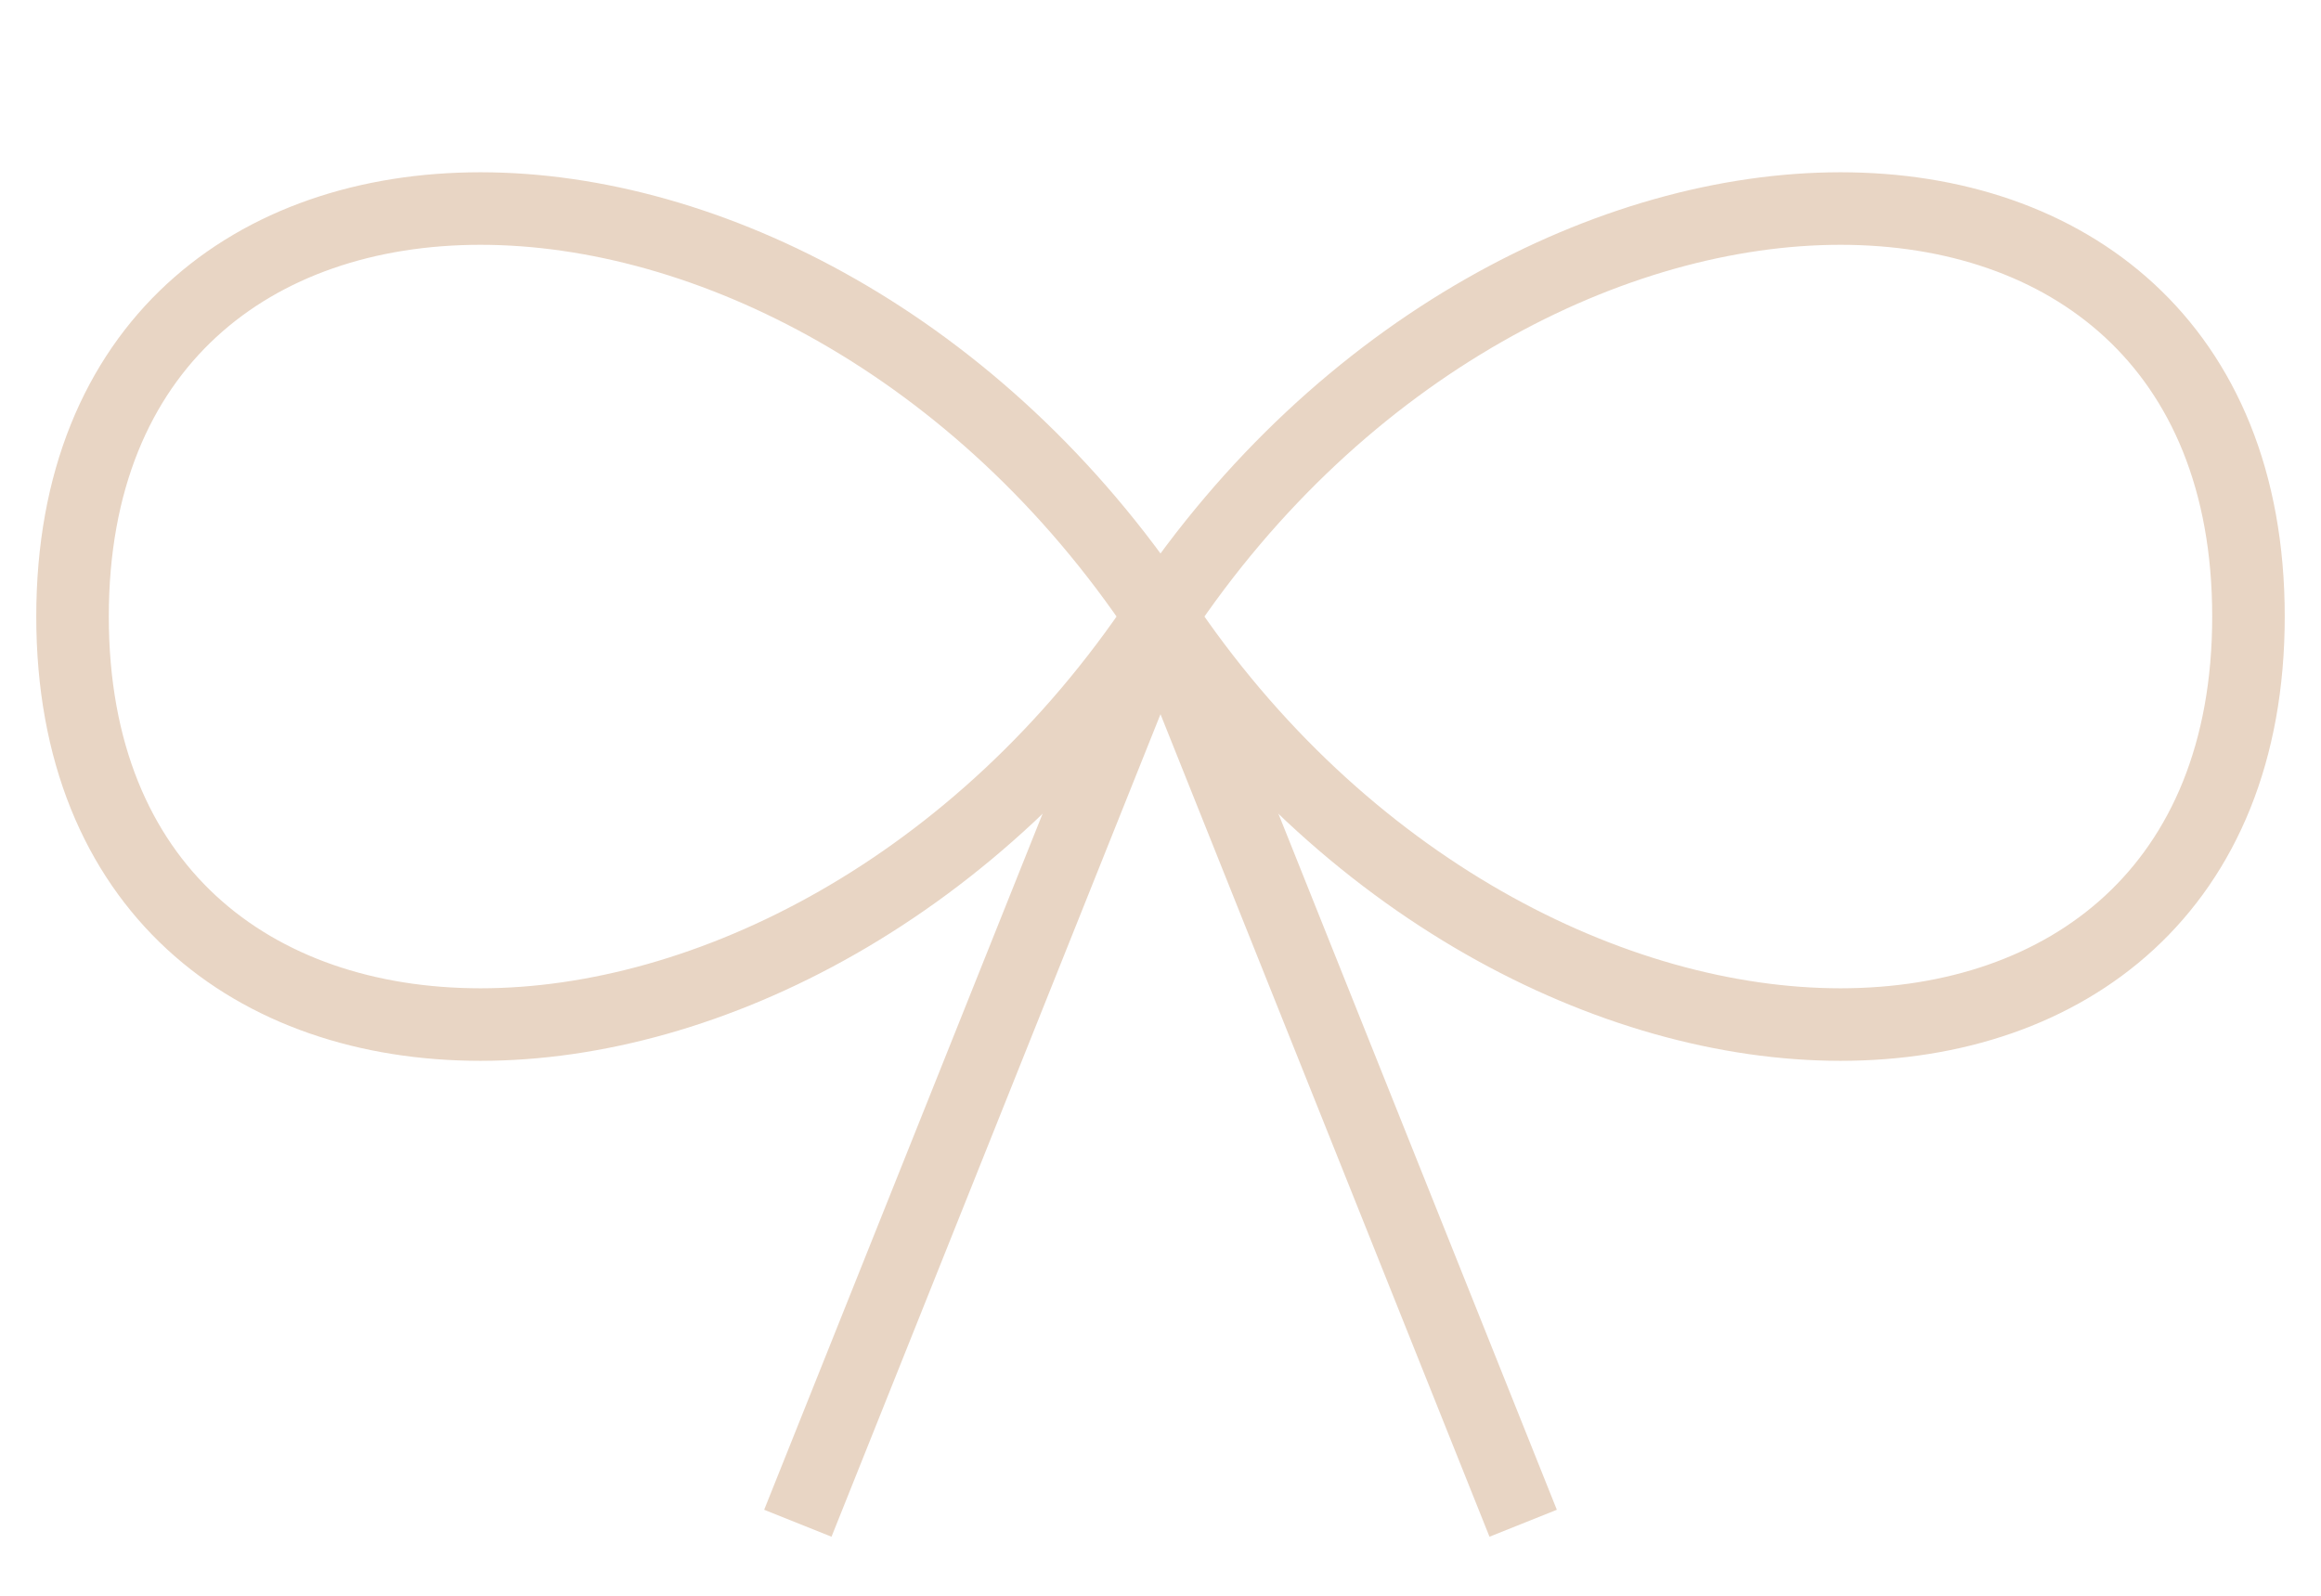
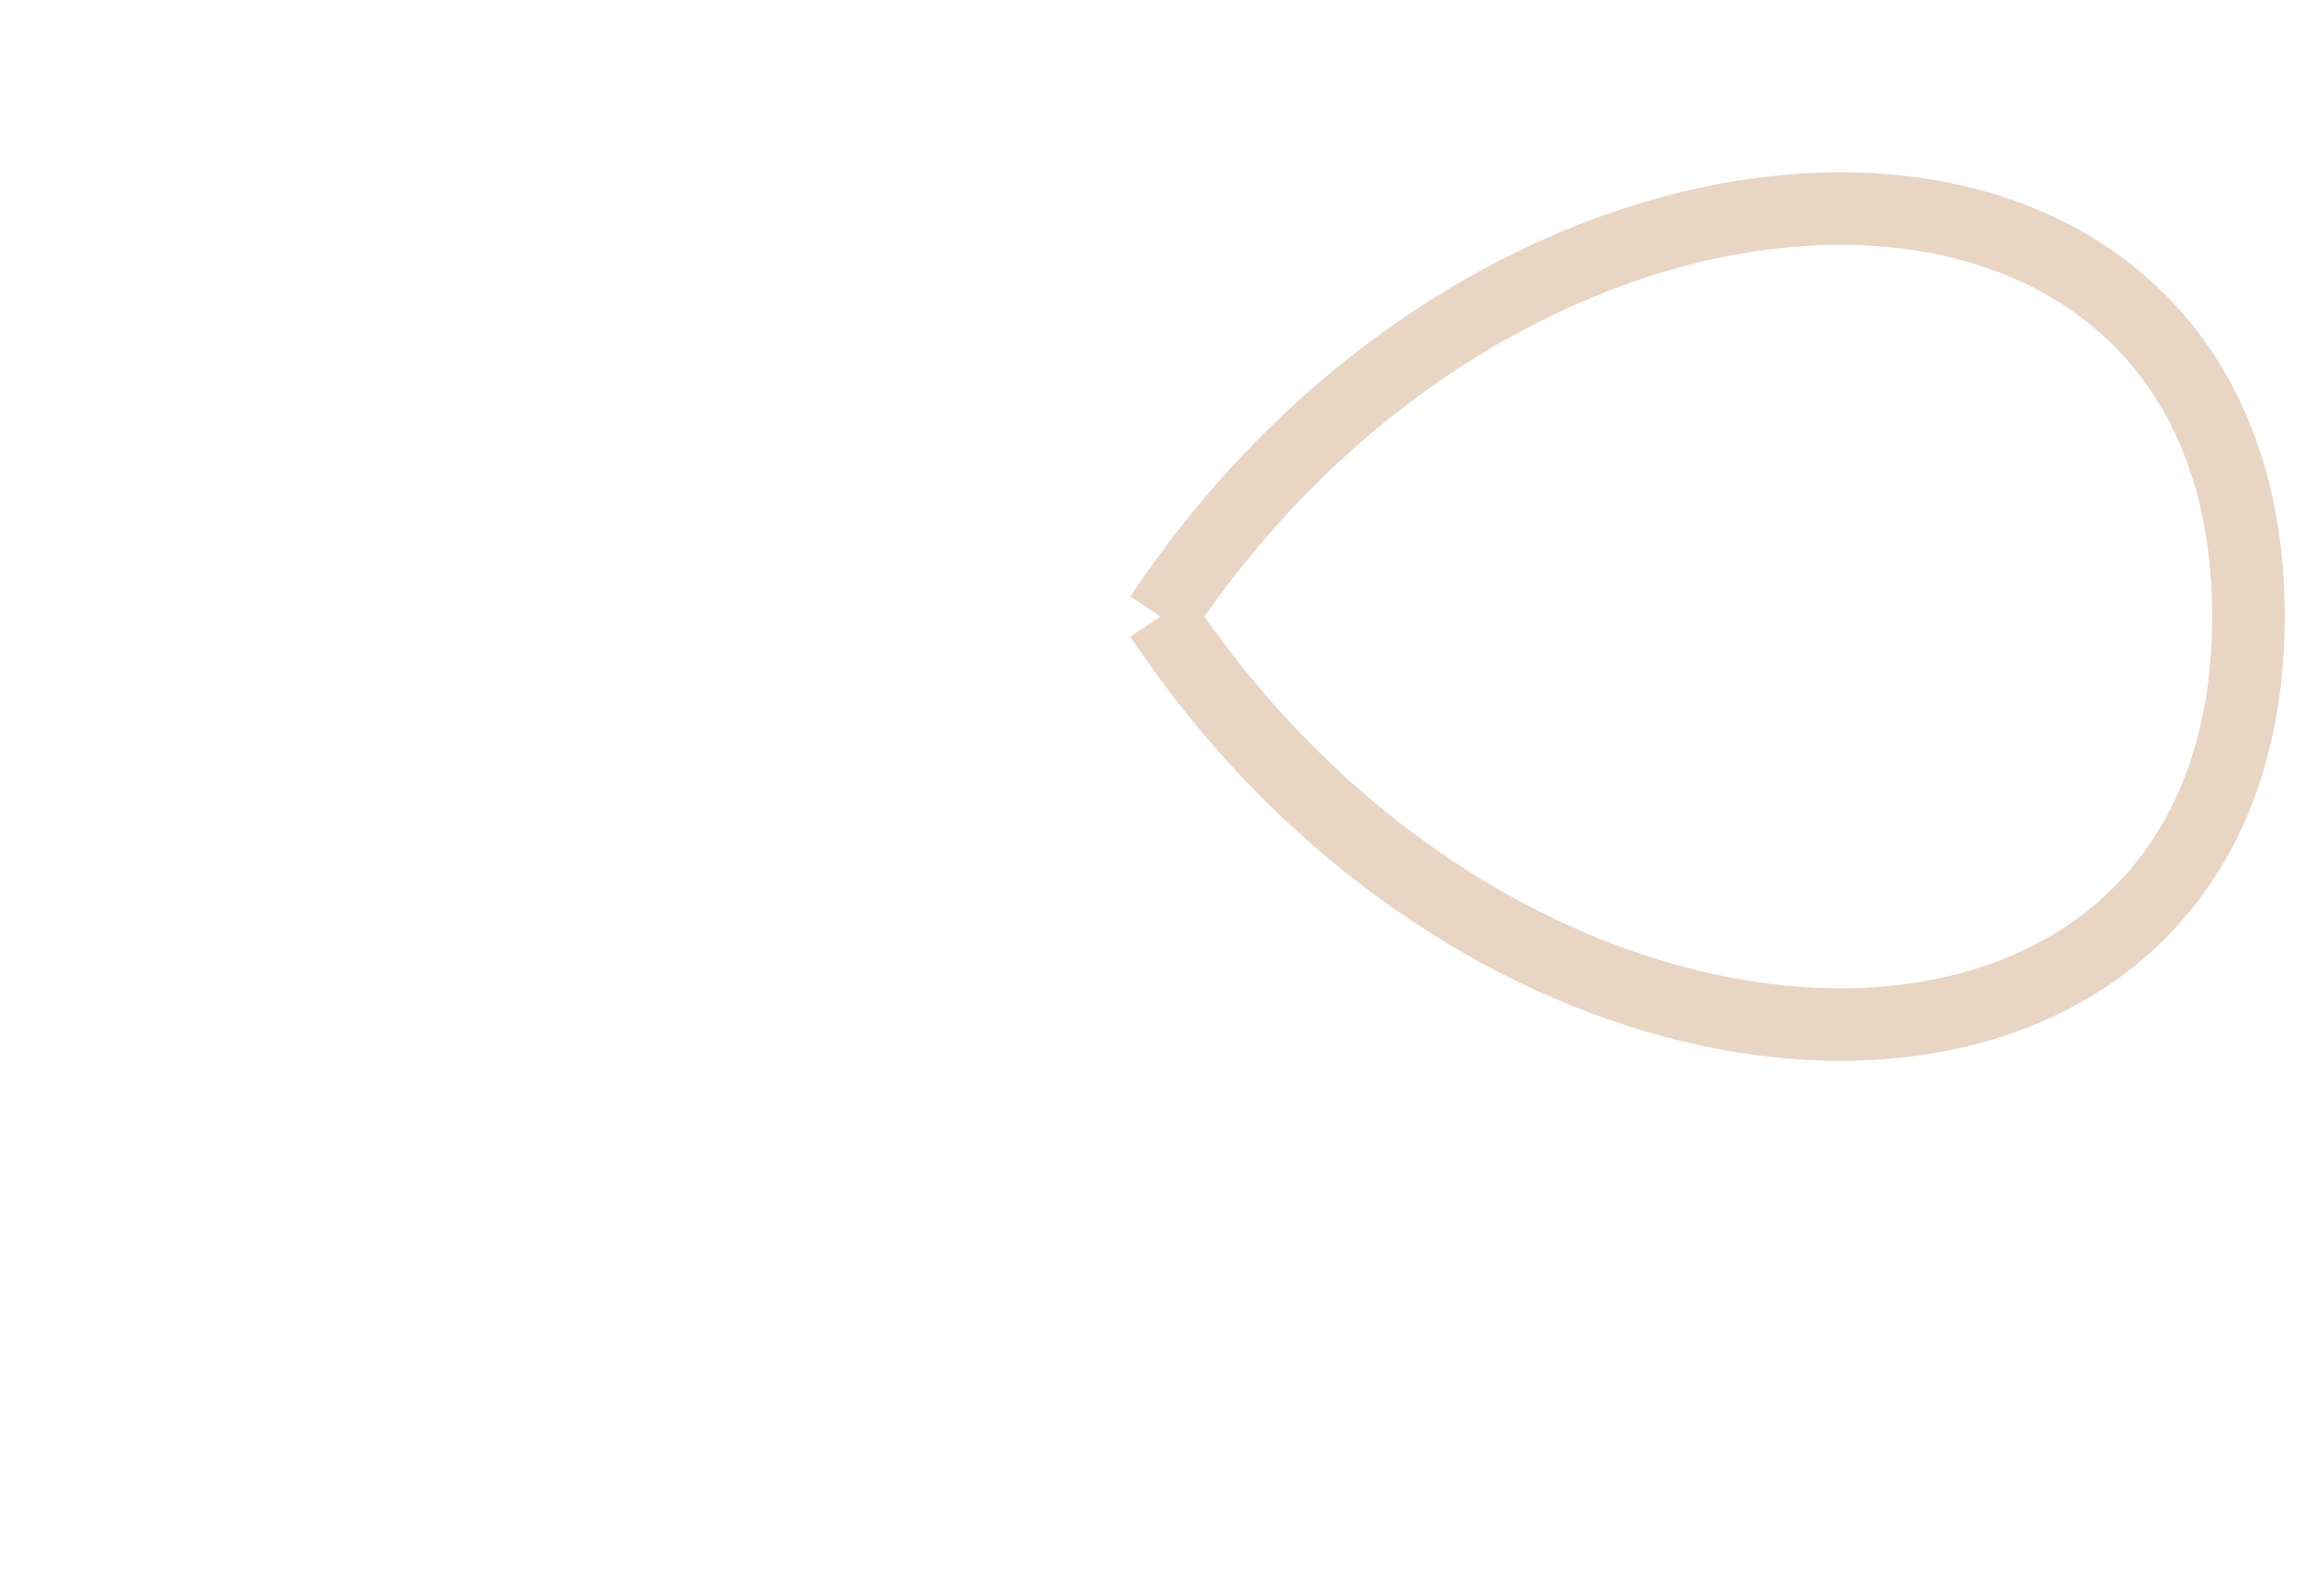
<svg xmlns="http://www.w3.org/2000/svg" viewBox="-32 -17 64 44">
-   <path d="M 0 0 C -10 -15, -30 -15, -30 0 C -30 15, -10 15, 0 0" fill="none" stroke="#E8D5C4" stroke-width="2" />
  <path d="M 0 0 C 10 -15, 30 -15, 30 0 C 30 15, 10 15, 0 0" fill="none" stroke="#E8D5C4" stroke-width="2" />
-   <path d="M 0 0 L -10 25 M 0 0 L 10 25" stroke="#E8D5C4" stroke-width="2" />
</svg>